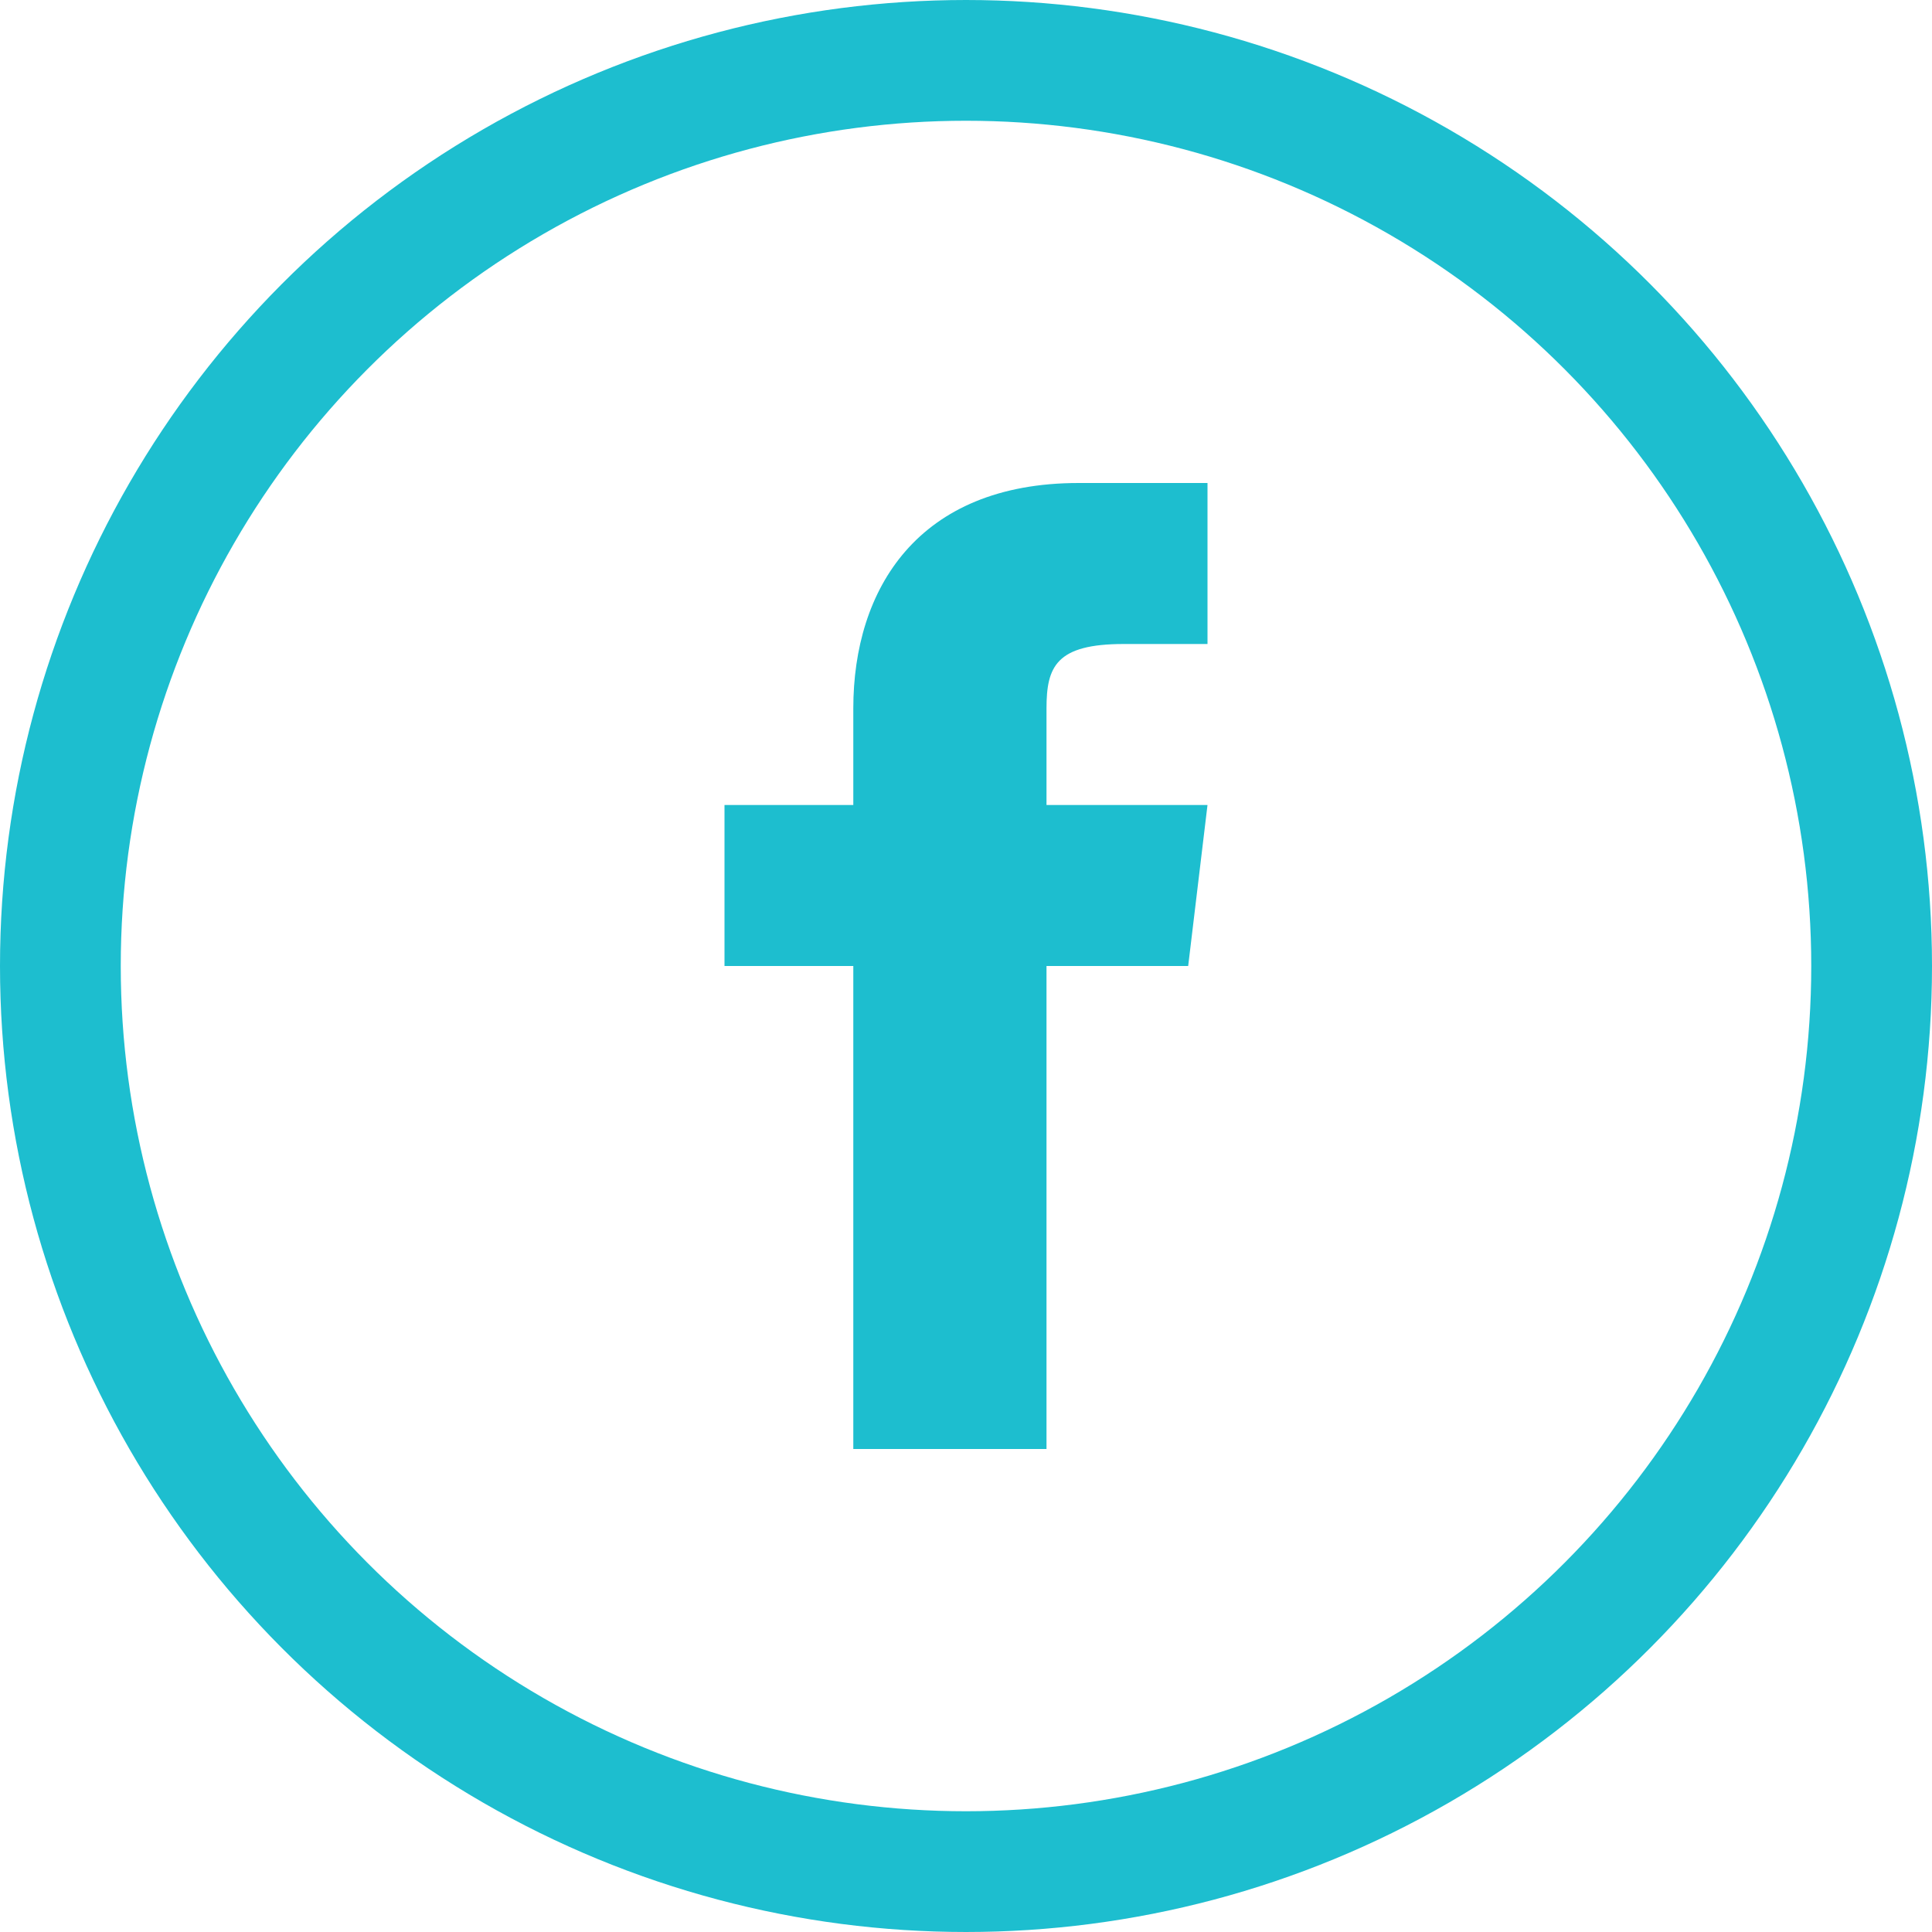
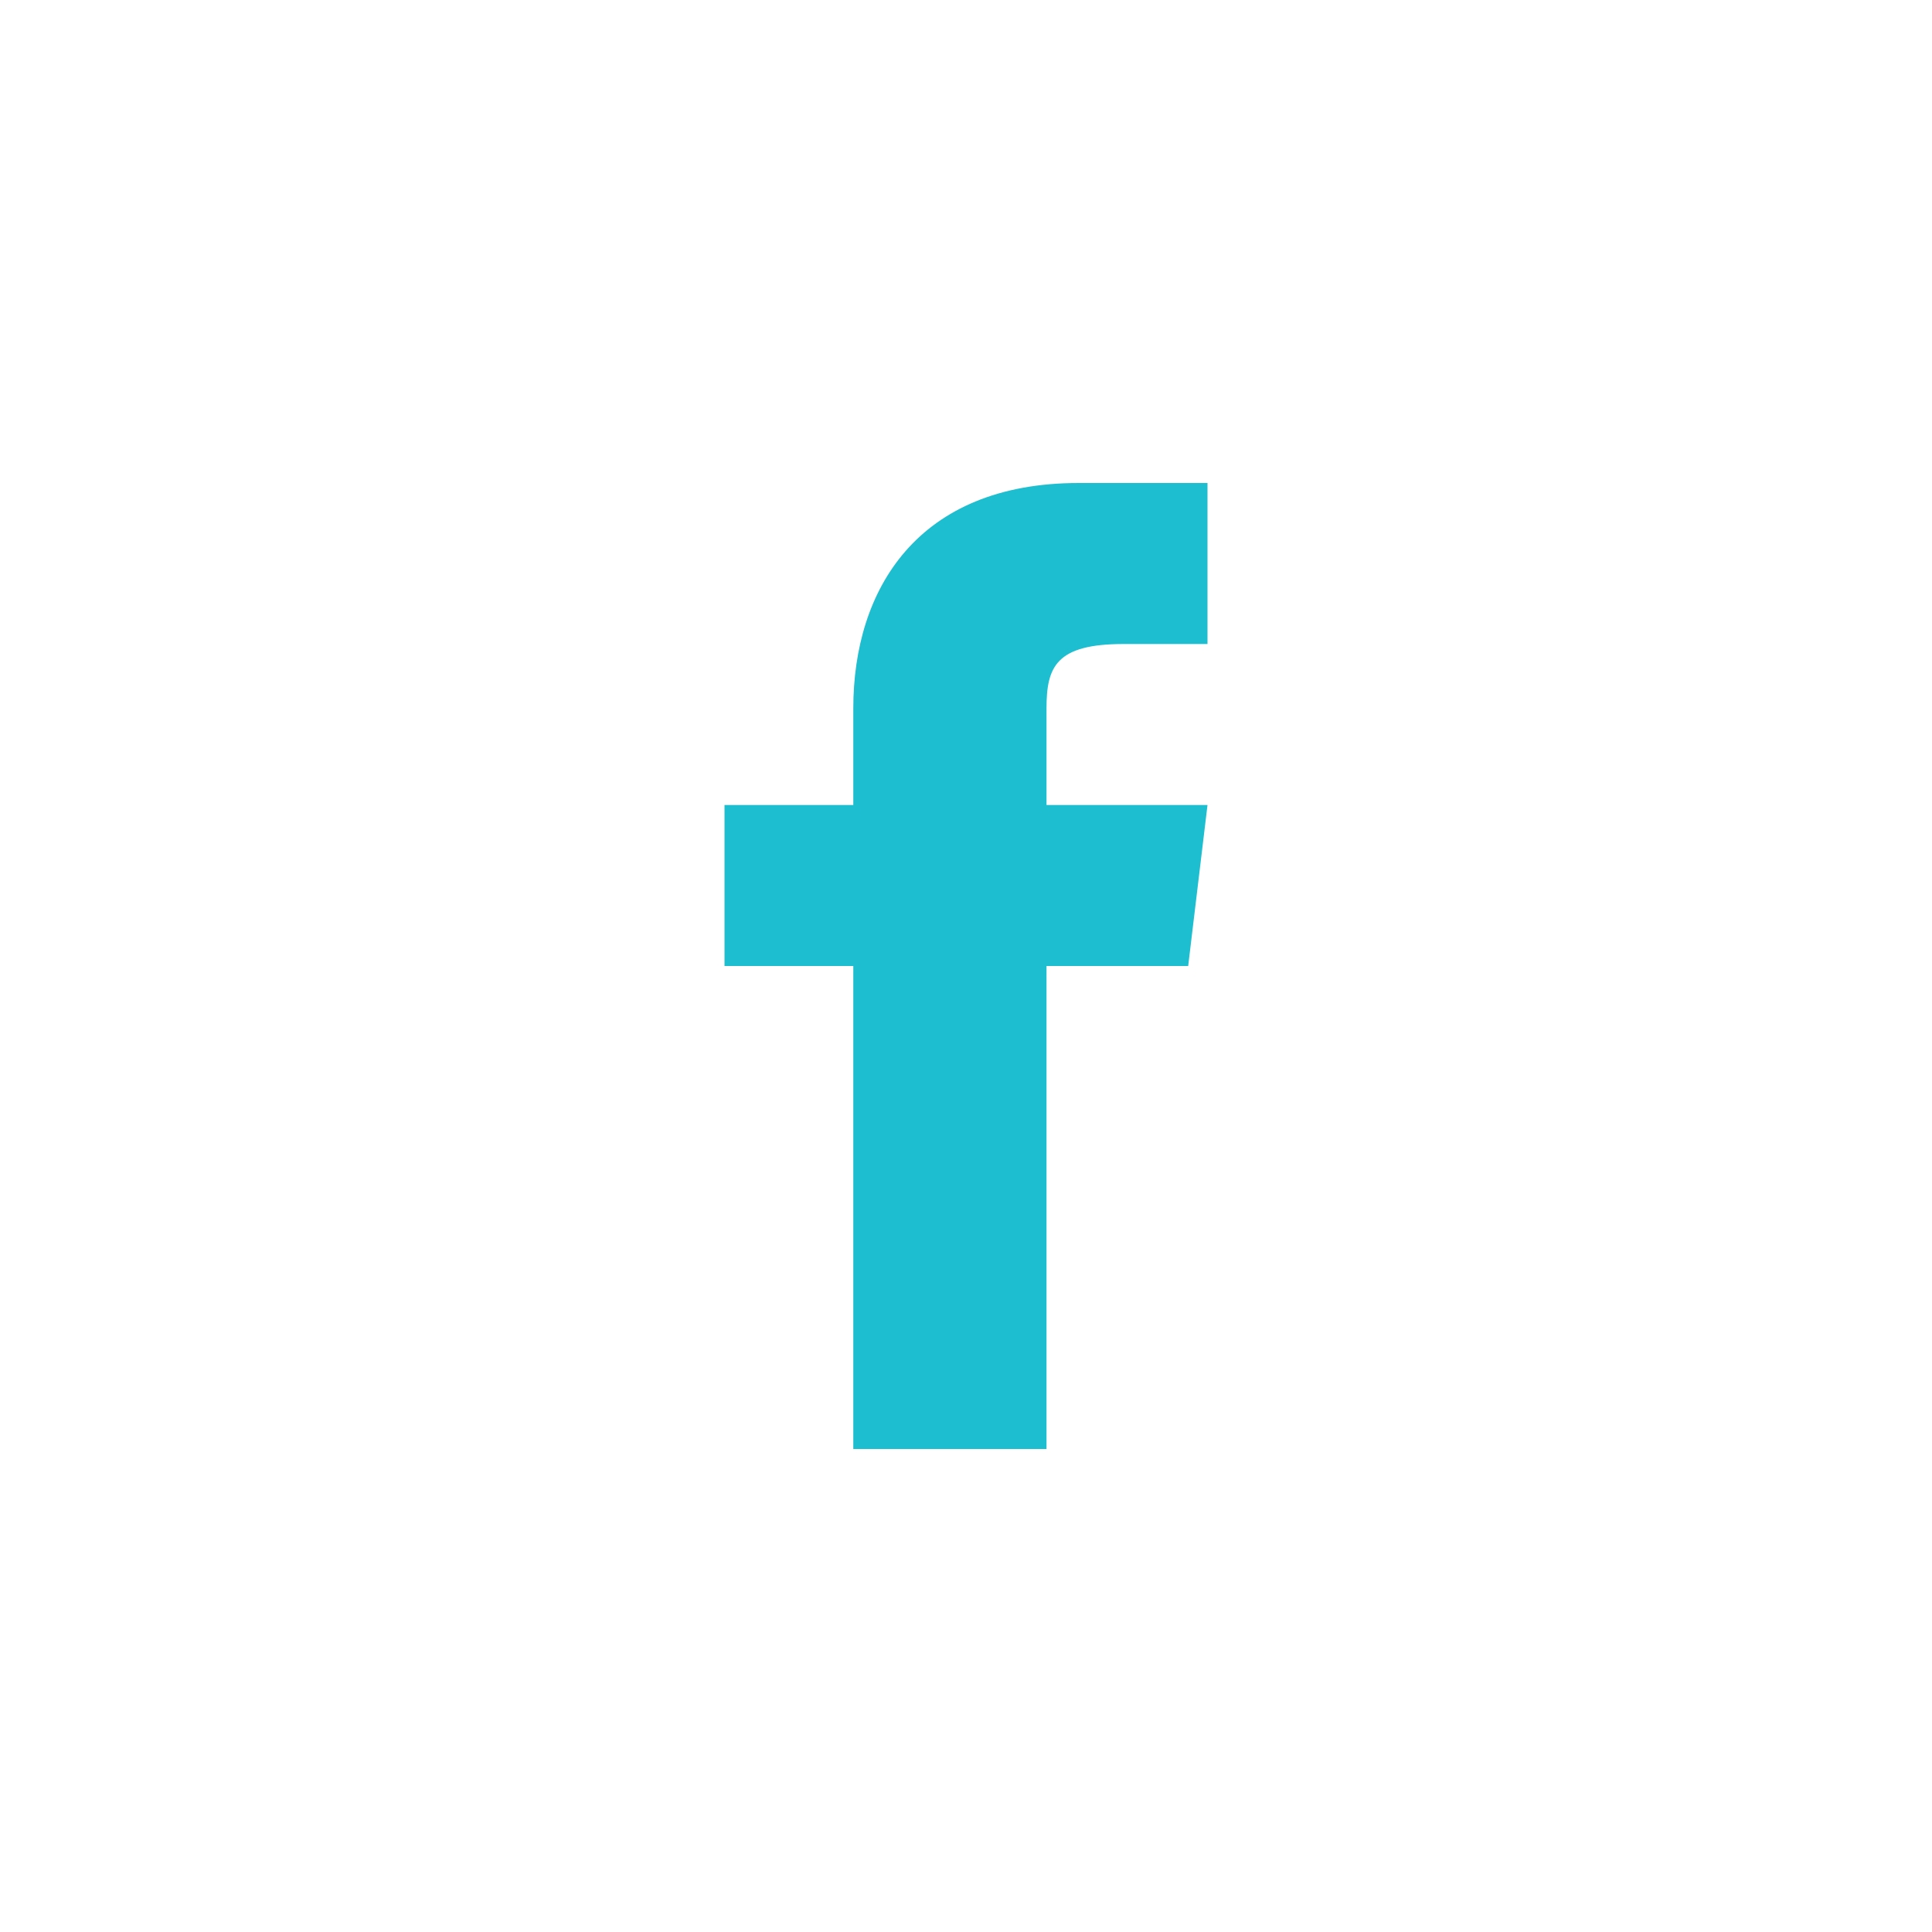
<svg xmlns="http://www.w3.org/2000/svg" width="24" height="24" viewBox="0 0 24 24" fill="none">
  <path d="M13 10V8.8C13 8.28 13.12 8 13.96 8H15V6H13.4C11.4 6 10.6 7.32 10.6 8.8V10H9V12H10.6V18H13V12H14.76L15 10H13Z" fill="#1DBECF" />
-   <circle cx="12" cy="12" r="11.25" stroke="#1DBECF" stroke-width="1.5" />
</svg>